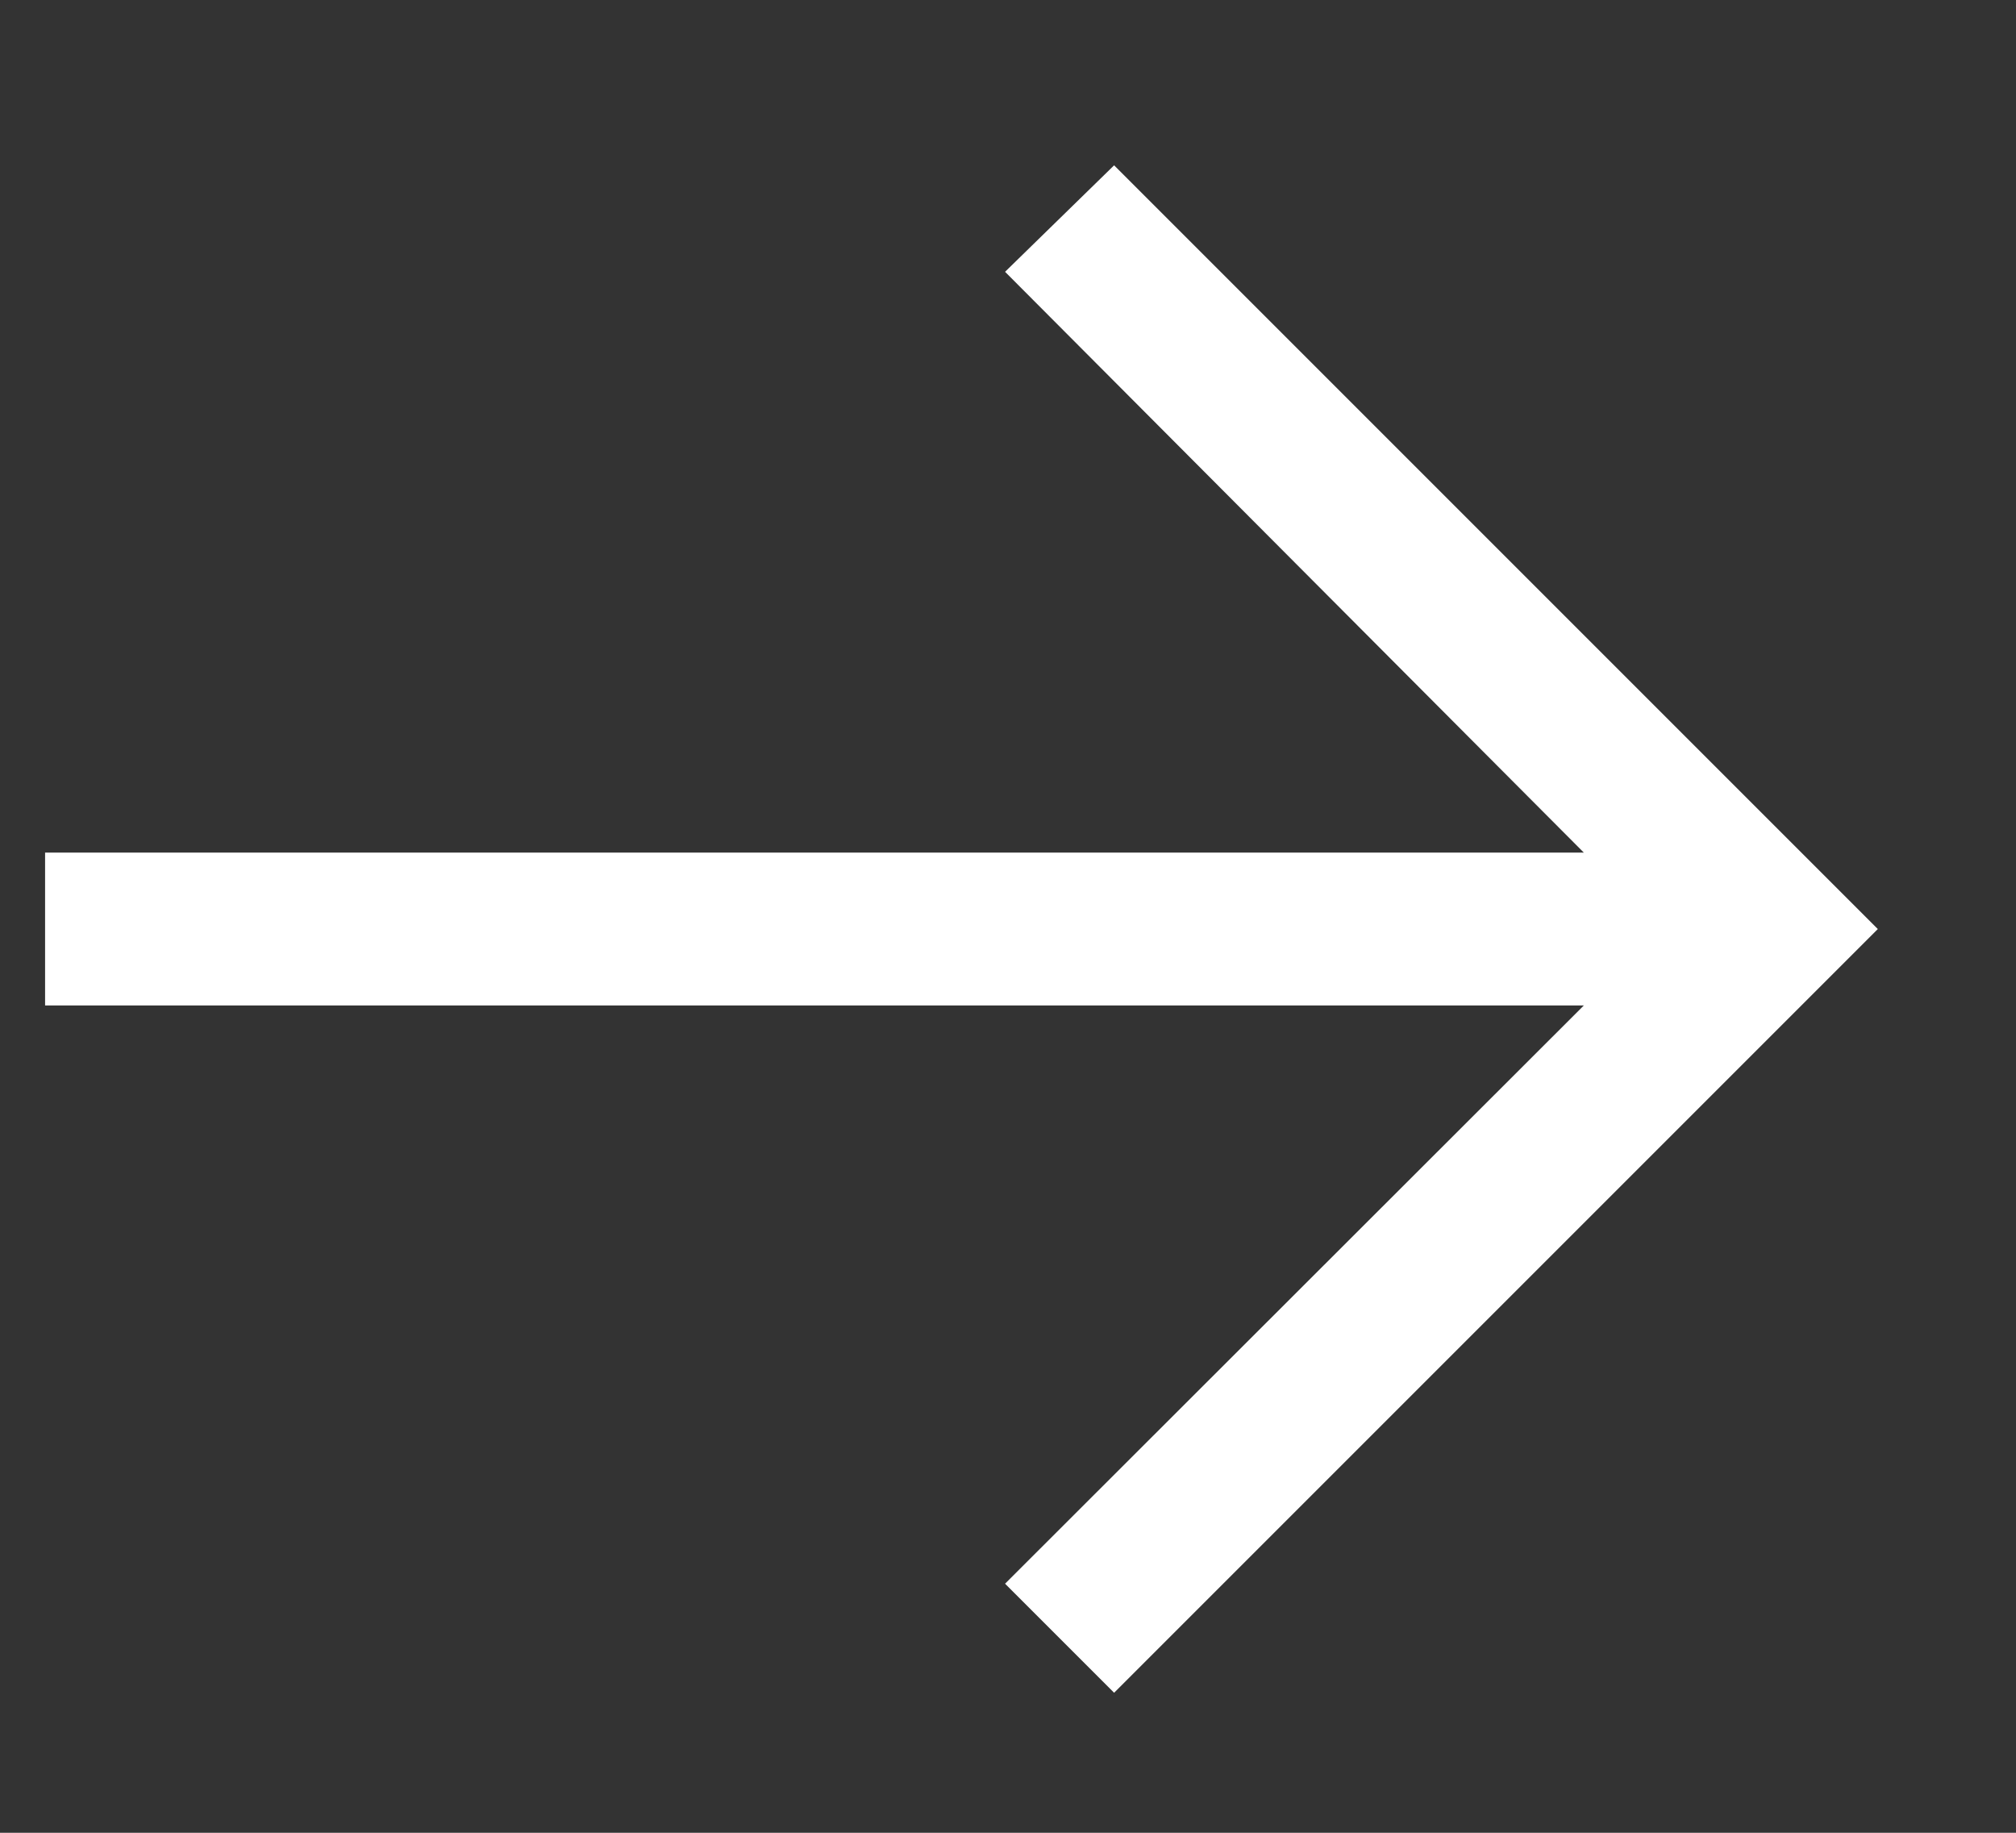
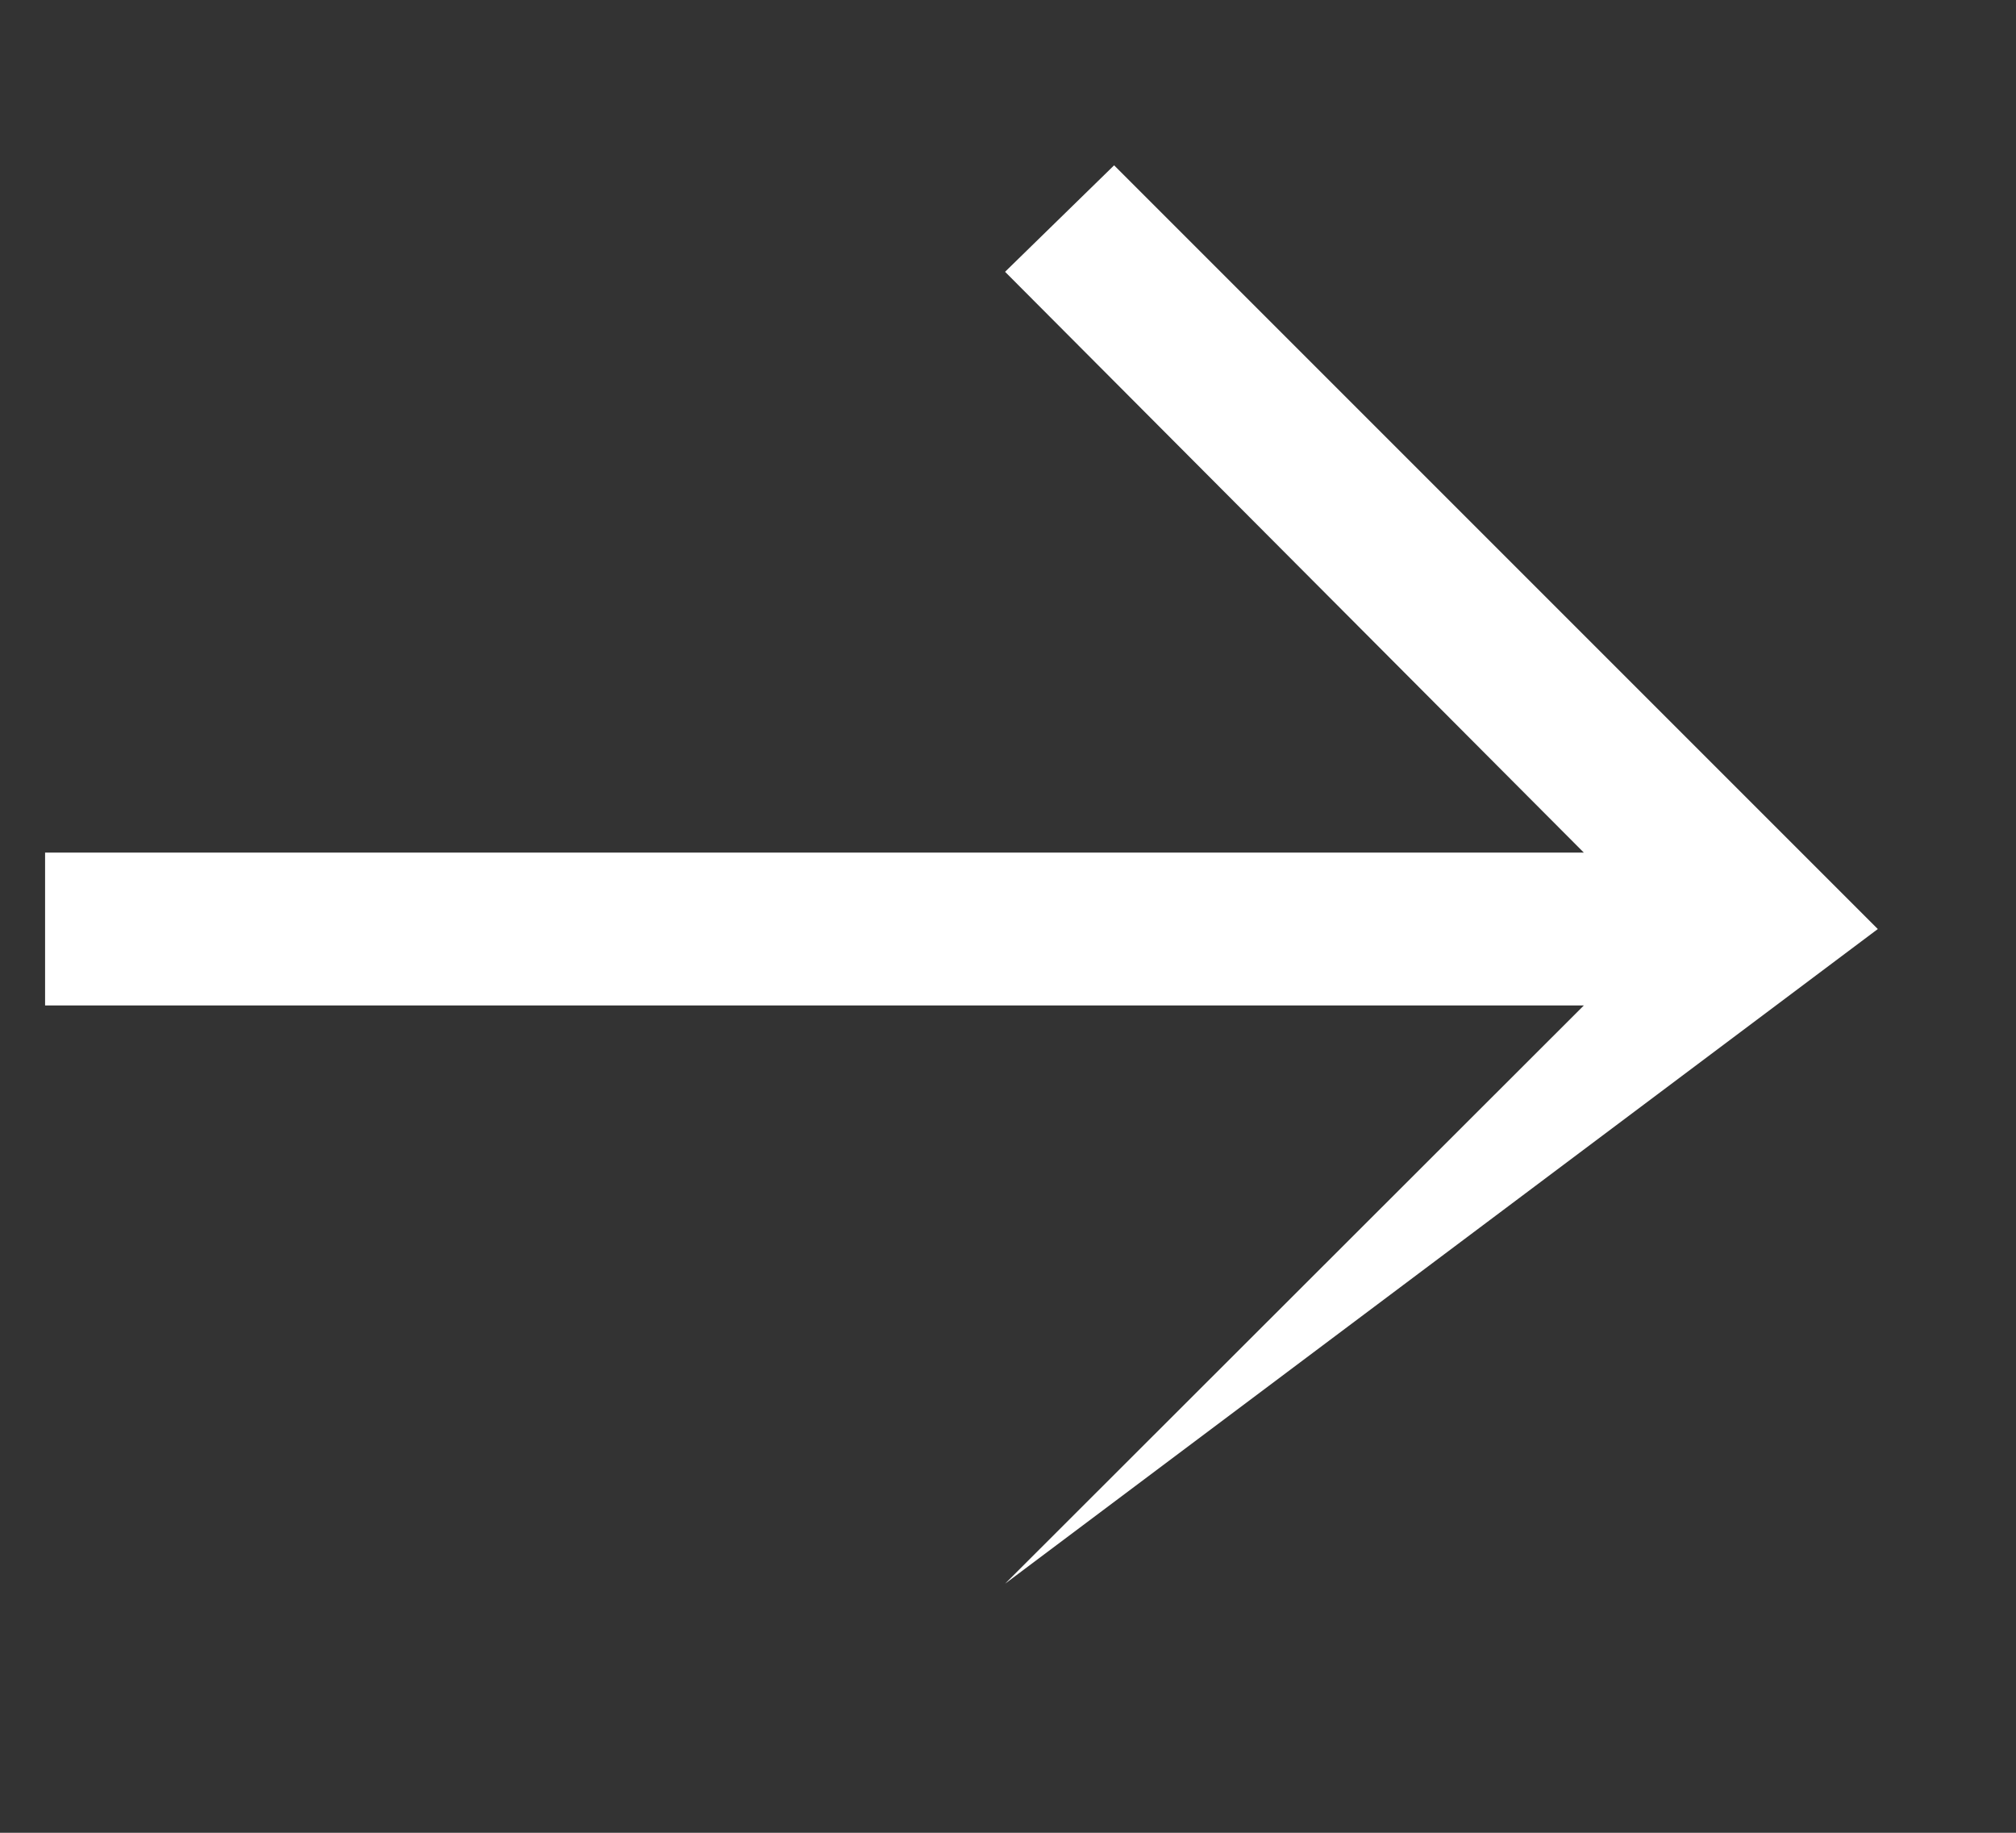
<svg xmlns="http://www.w3.org/2000/svg" fill="none" viewBox="0 0 11 10" height="10" width="11">
  <rect x="0" y="0" width="11" height="10" fill="#333333" stroke="none" />
-   <path fill="white" d="M6.079 0.902L5.484 1.483L8.642 4.652L0.246 4.652L0.246 5.486L8.642 5.486L5.484 8.641L6.079 9.236L10.246 5.069L6.079 0.902Z" />
+   <path fill="white" d="M6.079 0.902L5.484 1.483L8.642 4.652L0.246 4.652L0.246 5.486L8.642 5.486L5.484 8.641L10.246 5.069L6.079 0.902Z" />
</svg>